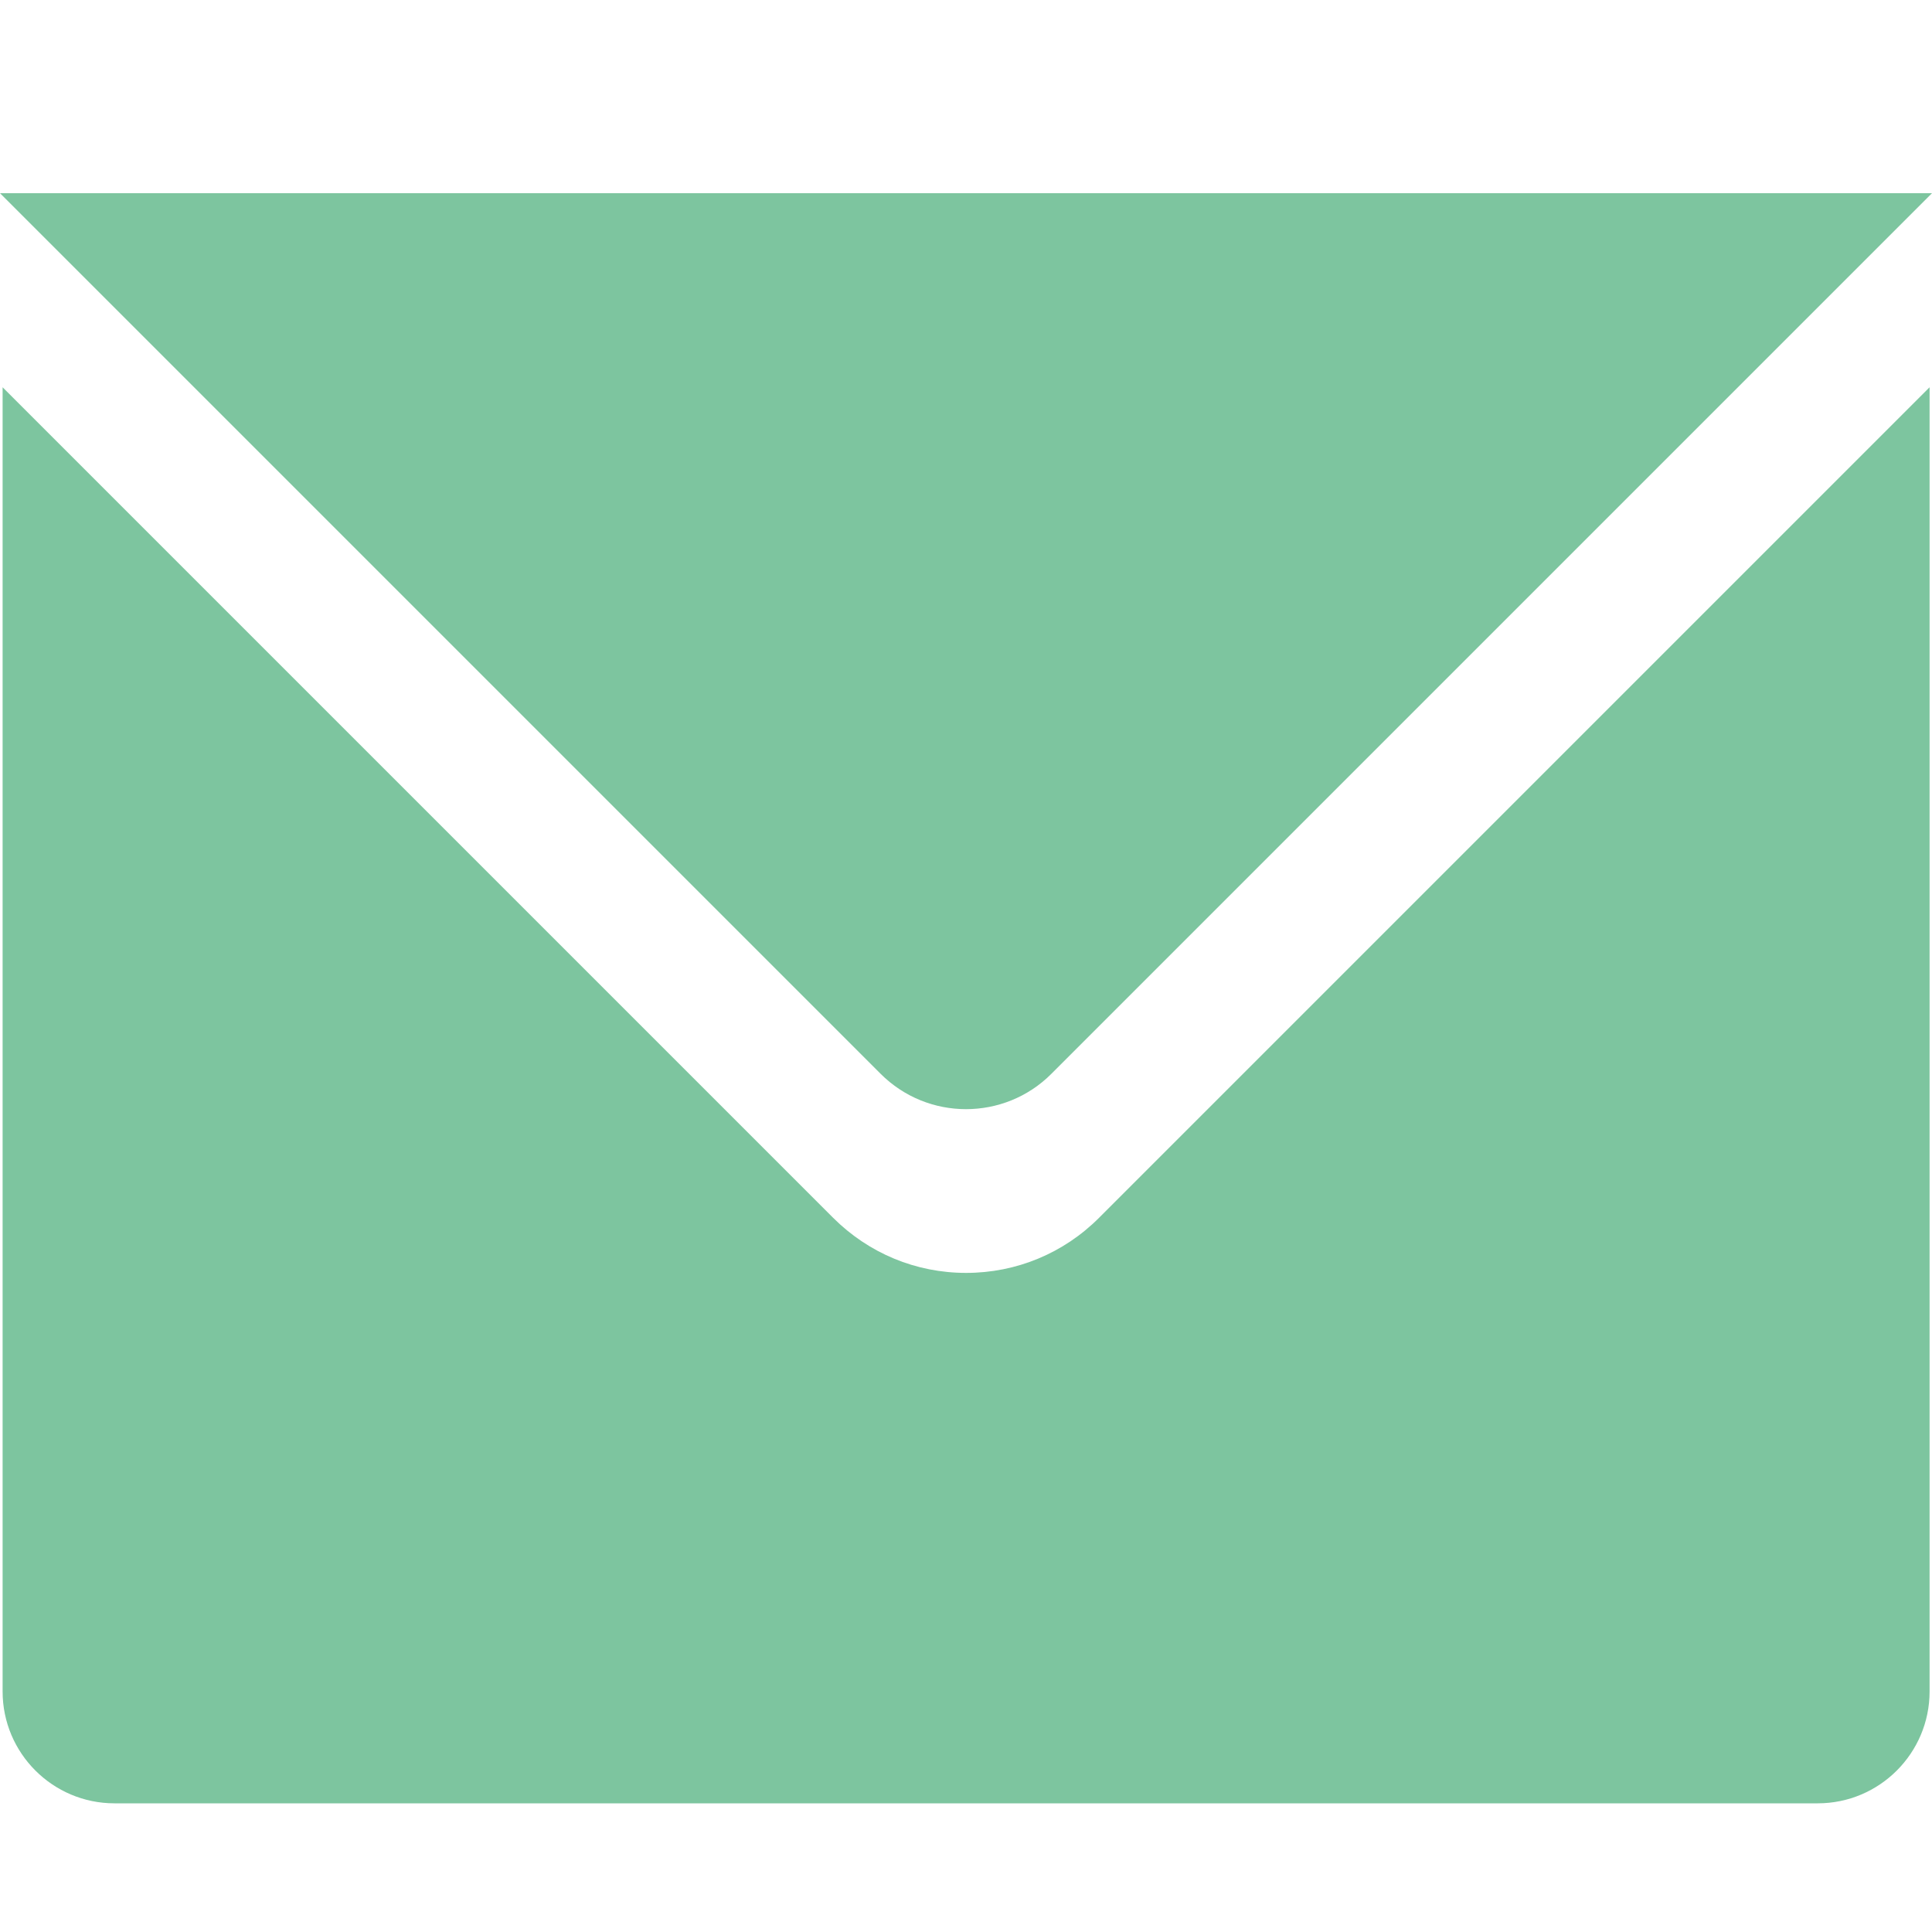
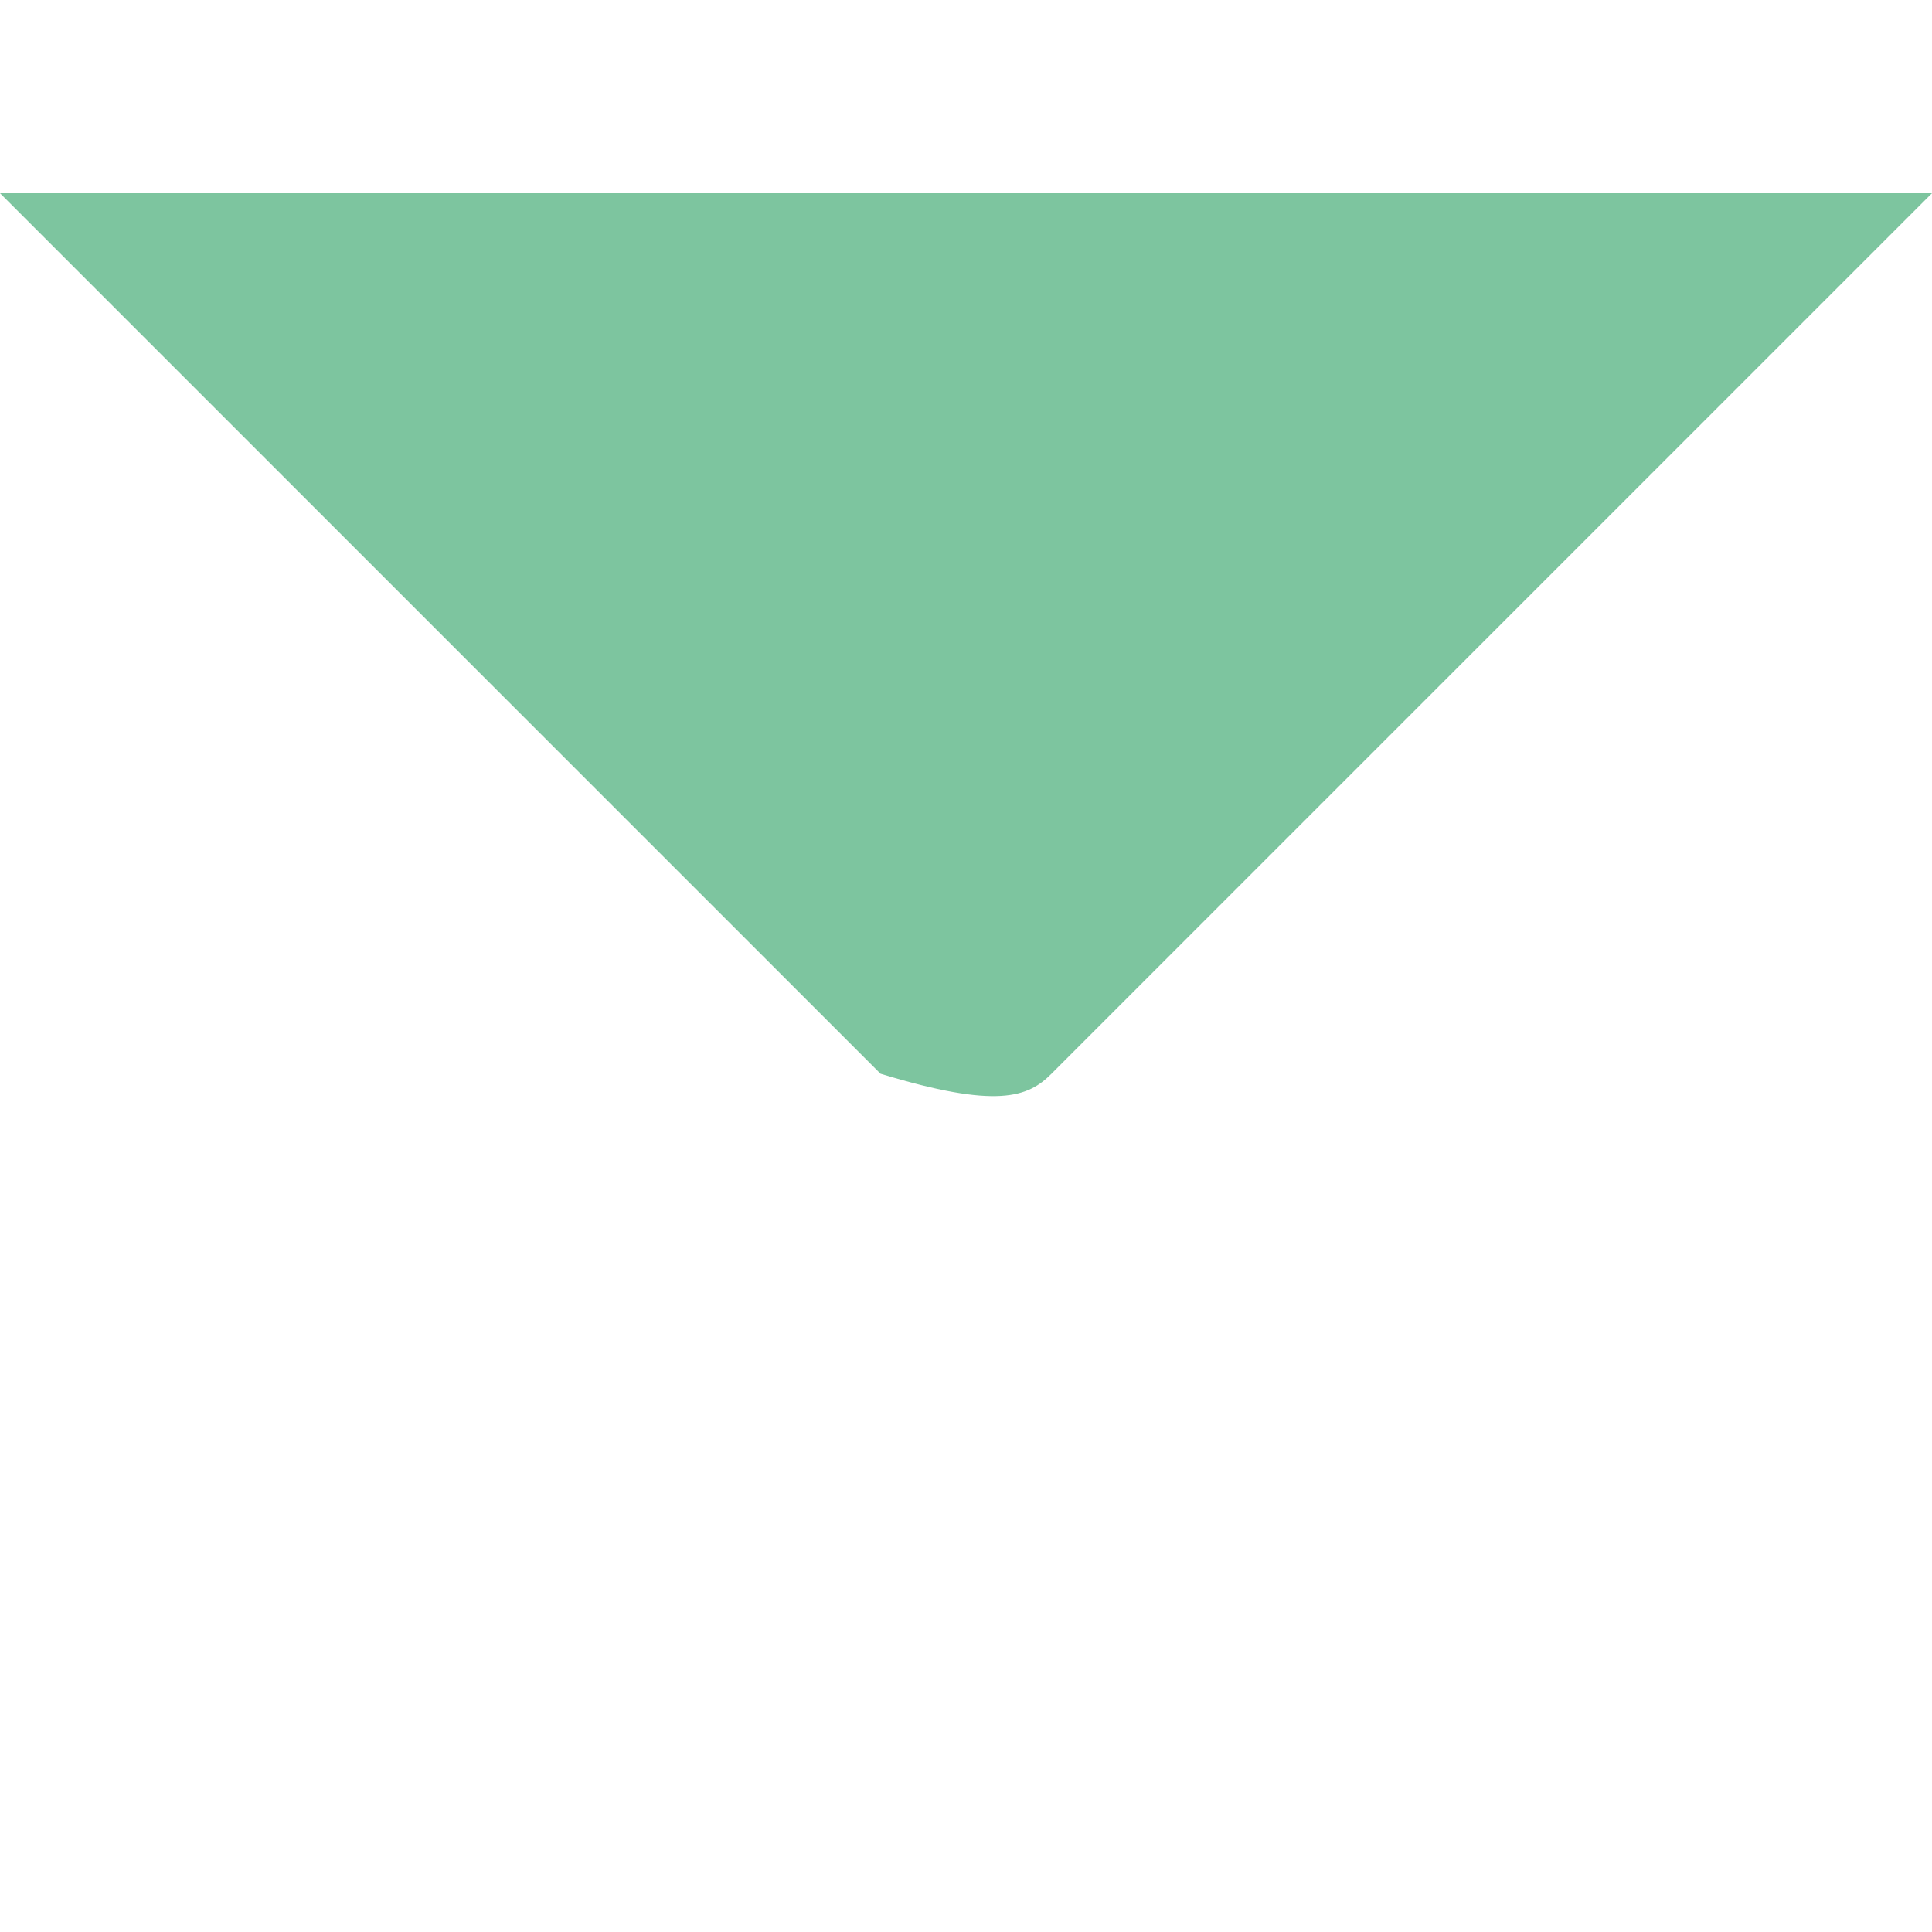
<svg xmlns="http://www.w3.org/2000/svg" width="20" height="20" viewBox="0 0 20 20" fill="none">
  <g clip-path="url(#clip0_1766_1116)">
-     <path d="M10.001 13.177C9.481 13.177 8.993 12.974 8.625 12.607L0.027 4.009V17.51C0.027 18.149 0.546 18.668 1.185 18.668H18.817C19.456 18.668 19.975 18.149 19.975 17.51V4.009L11.377 12.607C11.01 12.974 10.521 13.177 10.001 13.177Z" fill="#7DC59F" />
-     <path d="M0.026 2H0L0.026 2.026L9.115 11.115C9.36 11.36 9.68 11.482 10 11.482C10.32 11.482 10.641 11.36 10.885 11.115L19.974 2.026L20 2H19.974L0.026 2Z" fill="#7DC59F" />
+     <path d="M0.026 2H0L0.026 2.026L9.115 11.115C10.32 11.482 10.641 11.36 10.885 11.115L19.974 2.026L20 2H19.974L0.026 2Z" fill="#7DC59F" />
  </g>
  <defs>
    <clipPath id="clip0_1766_1116">
      <rect width="20" height="20" fill="white" />
    </clipPath>
  </defs>
</svg>